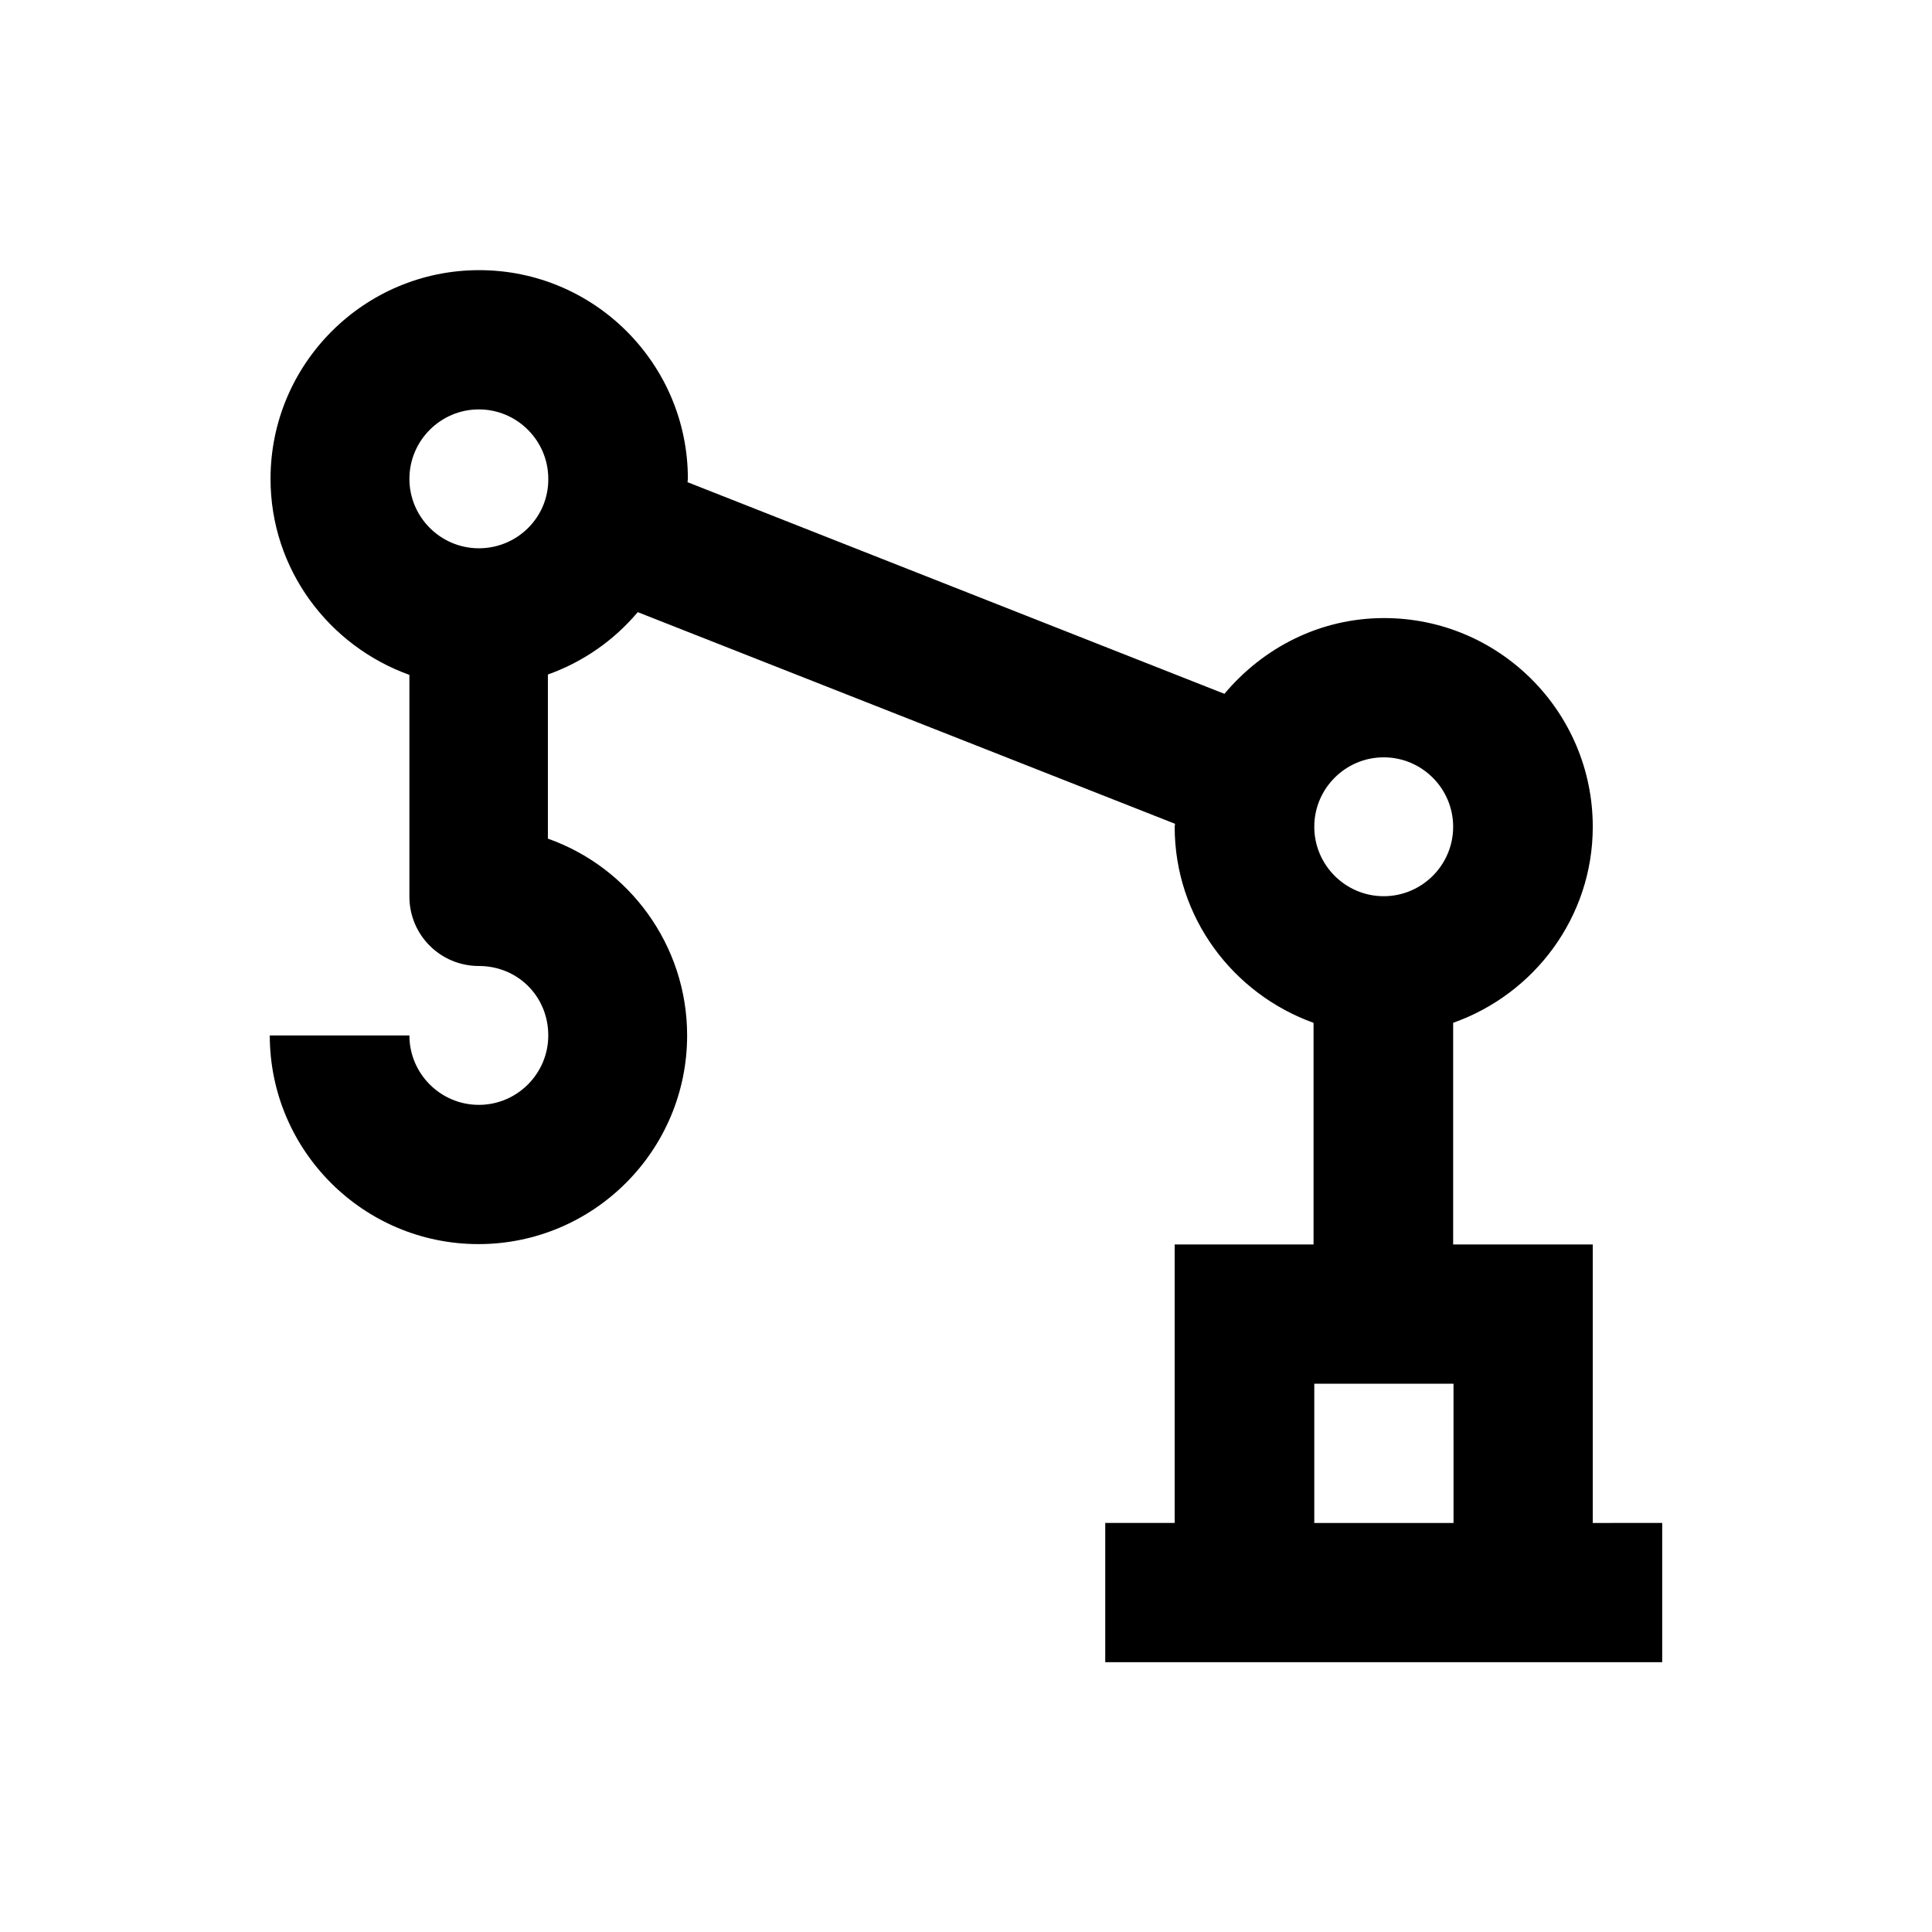
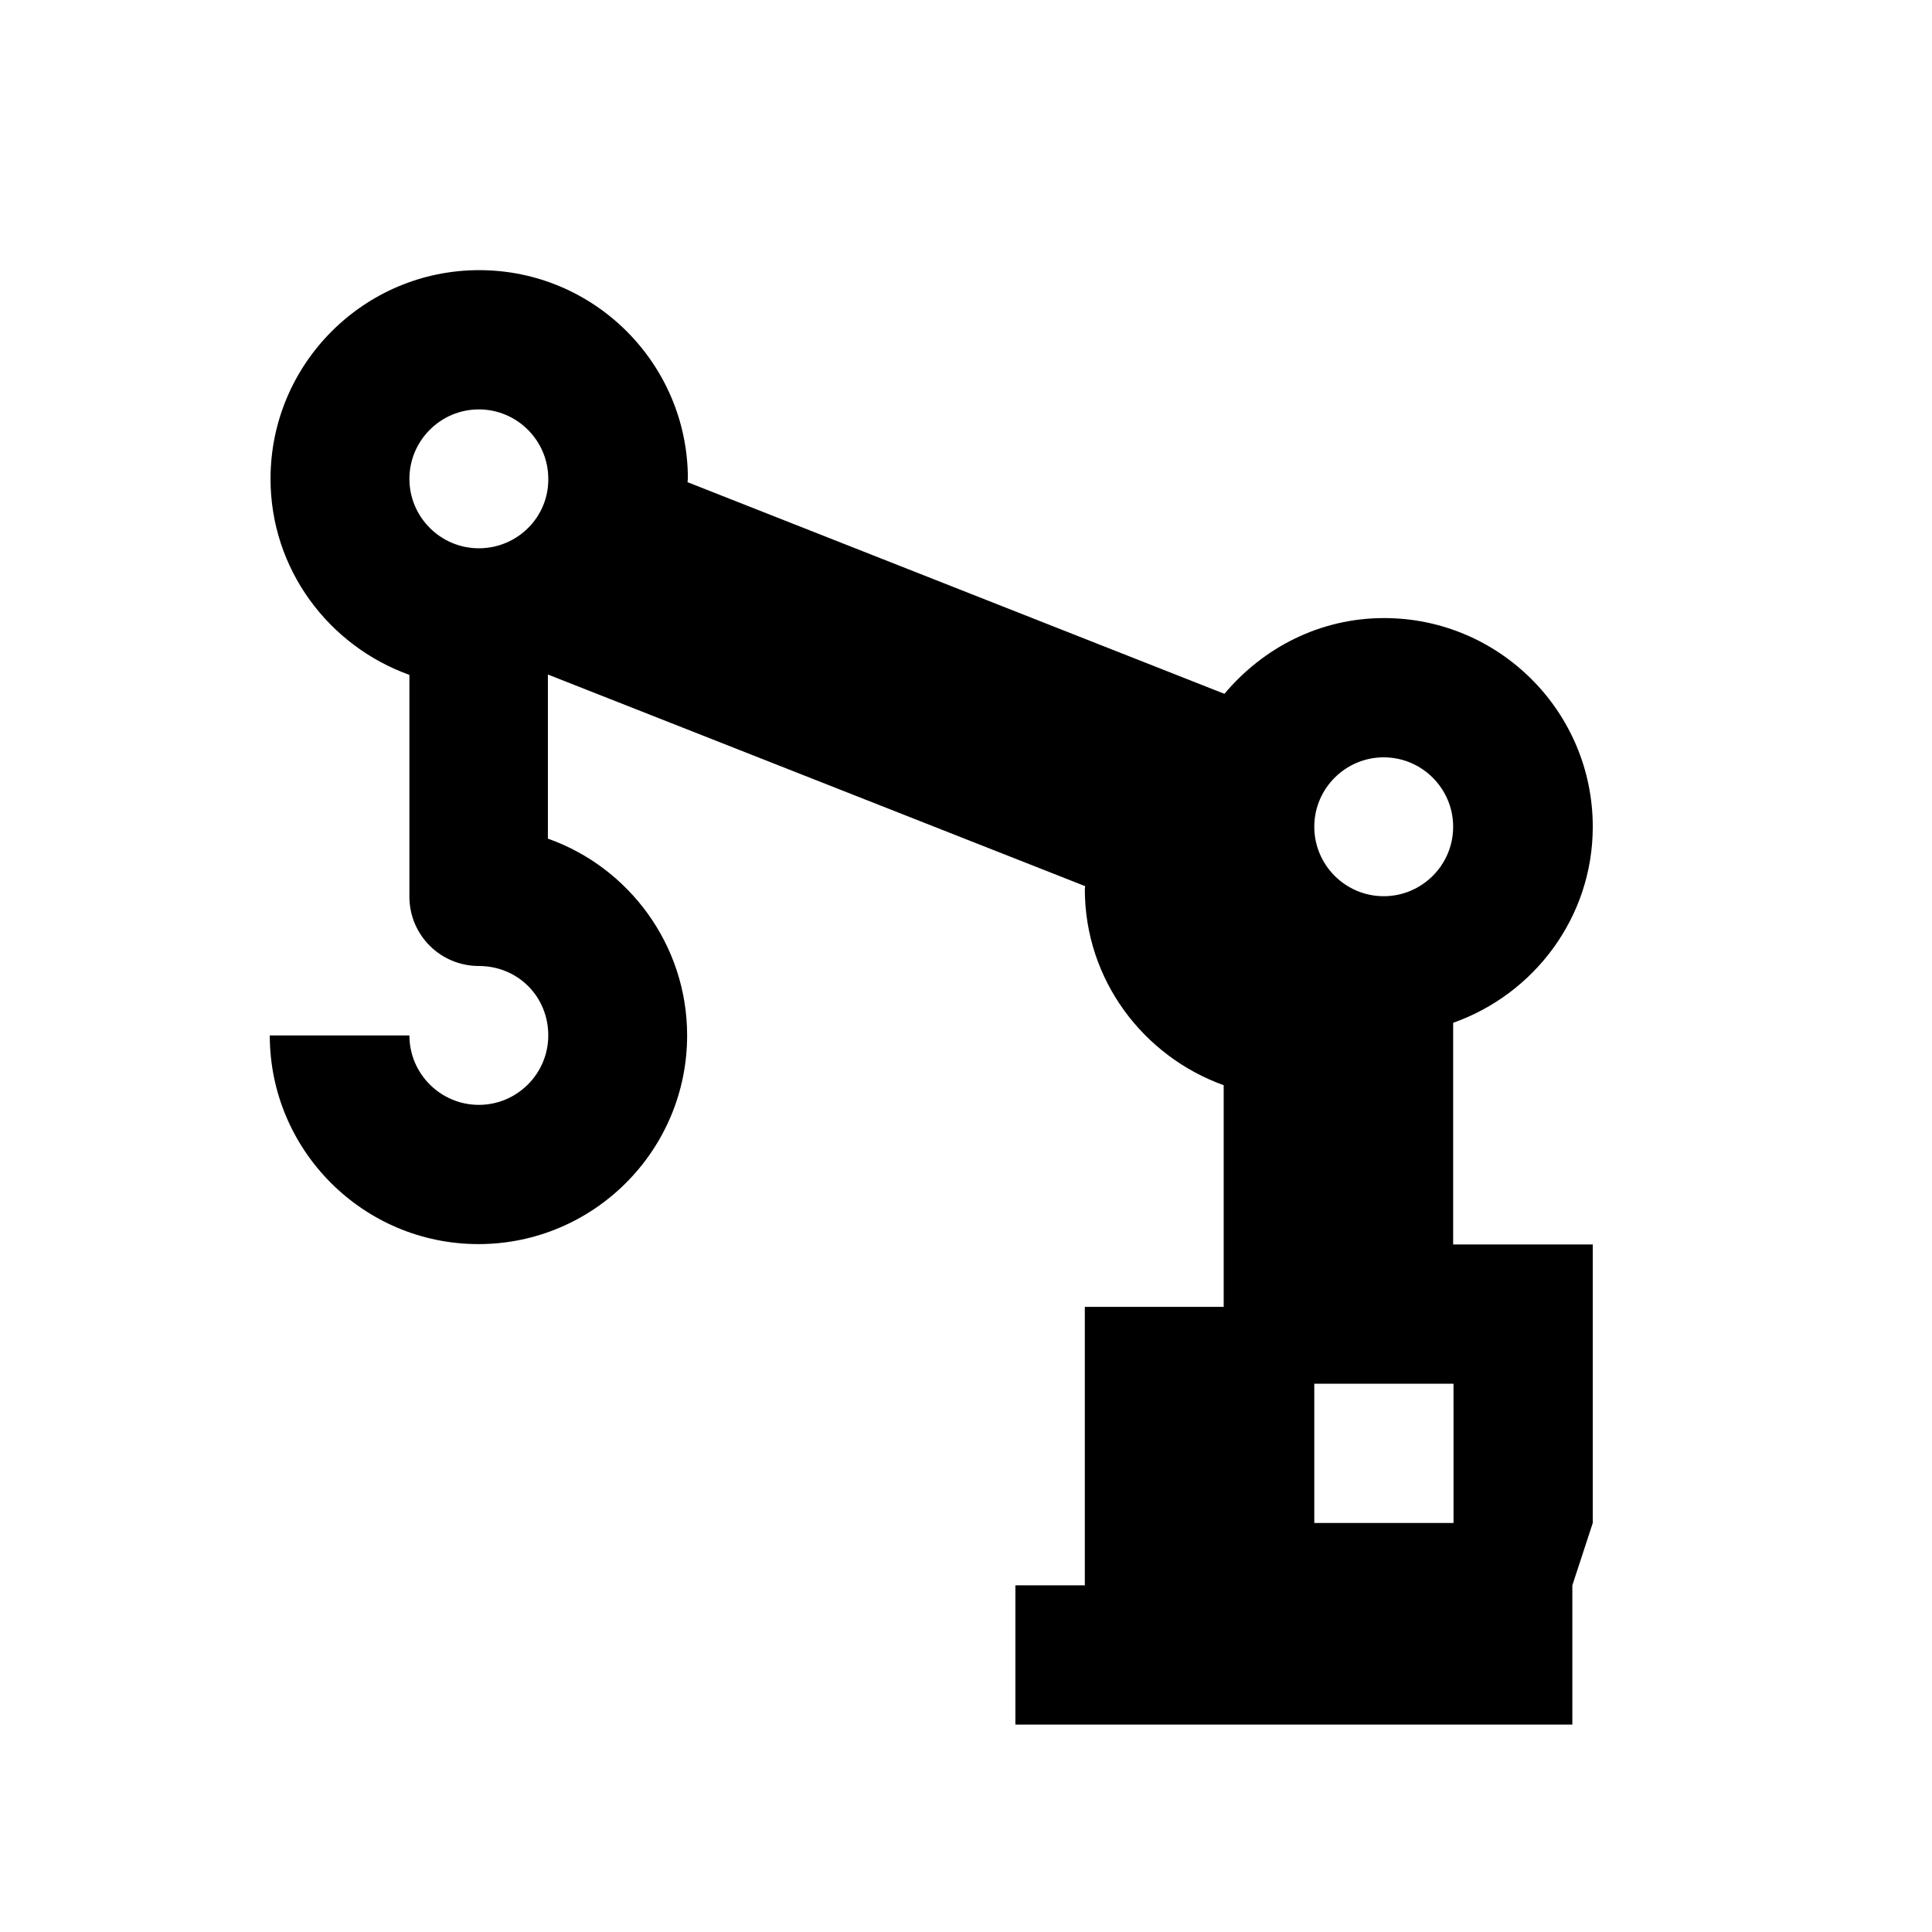
<svg xmlns="http://www.w3.org/2000/svg" fill="#000000" width="800px" height="800px" version="1.1" viewBox="144 144 512 512">
-   <path d="m566.1 547.6v-73.801h-37v-58.746c21.453-7.578 37-27.945 37-51.957 0-30.504-24.797-55.301-55.301-55.301-17.023 0-32.078 7.871-42.312 20.074l-142.29-56.09c0-0.297 0.098-0.59 0.098-0.887 0-30.504-24.797-55.301-55.301-55.301s-55.301 24.797-55.301 55.301c0 24.008 15.449 44.281 36.801 51.957v58.746c0 10.234 8.266 18.402 18.402 18.402 10.332 0 18.402 8.07 18.402 18.402 0 10.137-8.266 18.402-18.402 18.402-10.137 0-18.402-8.266-18.402-18.402h-37c0 30.504 24.797 55.301 55.301 55.301s55.301-24.797 55.301-55.301c0-24.008-15.449-44.574-36.898-52.152v-43.492c9.348-3.344 17.516-9.055 23.812-16.531l142.39 56.09c0 0.297-0.098 0.492-0.098 0.789 0 24.008 15.449 44.281 36.801 51.957v58.738h-36.801v73.801h-18.402v36.898h147.6v-36.898zm-295.2-258.3c-10.137 0-18.402-8.266-18.402-18.402s8.266-18.402 18.402-18.402c10.137 0 18.402 8.266 18.402 18.402 0.098 10.137-8.168 18.402-18.402 18.402zm239.8 55.402c10.137 0 18.402 8.266 18.402 18.402 0 10.137-8.266 18.402-18.402 18.402s-18.402-8.266-18.402-18.402c0-10.137 8.266-18.402 18.402-18.402zm-18.402 202.9v-36.898h36.898l0.004 36.898z" />
+   <path d="m566.1 547.6v-73.801h-37v-58.746c21.453-7.578 37-27.945 37-51.957 0-30.504-24.797-55.301-55.301-55.301-17.023 0-32.078 7.871-42.312 20.074l-142.29-56.09c0-0.297 0.098-0.59 0.098-0.887 0-30.504-24.797-55.301-55.301-55.301s-55.301 24.797-55.301 55.301c0 24.008 15.449 44.281 36.801 51.957v58.746c0 10.234 8.266 18.402 18.402 18.402 10.332 0 18.402 8.07 18.402 18.402 0 10.137-8.266 18.402-18.402 18.402-10.137 0-18.402-8.266-18.402-18.402h-37c0 30.504 24.797 55.301 55.301 55.301s55.301-24.797 55.301-55.301c0-24.008-15.449-44.574-36.898-52.152v-43.492l142.39 56.09c0 0.297-0.098 0.492-0.098 0.789 0 24.008 15.449 44.281 36.801 51.957v58.738h-36.801v73.801h-18.402v36.898h147.6v-36.898zm-295.2-258.3c-10.137 0-18.402-8.266-18.402-18.402s8.266-18.402 18.402-18.402c10.137 0 18.402 8.266 18.402 18.402 0.098 10.137-8.168 18.402-18.402 18.402zm239.8 55.402c10.137 0 18.402 8.266 18.402 18.402 0 10.137-8.266 18.402-18.402 18.402s-18.402-8.266-18.402-18.402c0-10.137 8.266-18.402 18.402-18.402zm-18.402 202.9v-36.898h36.898l0.004 36.898z" />
</svg>